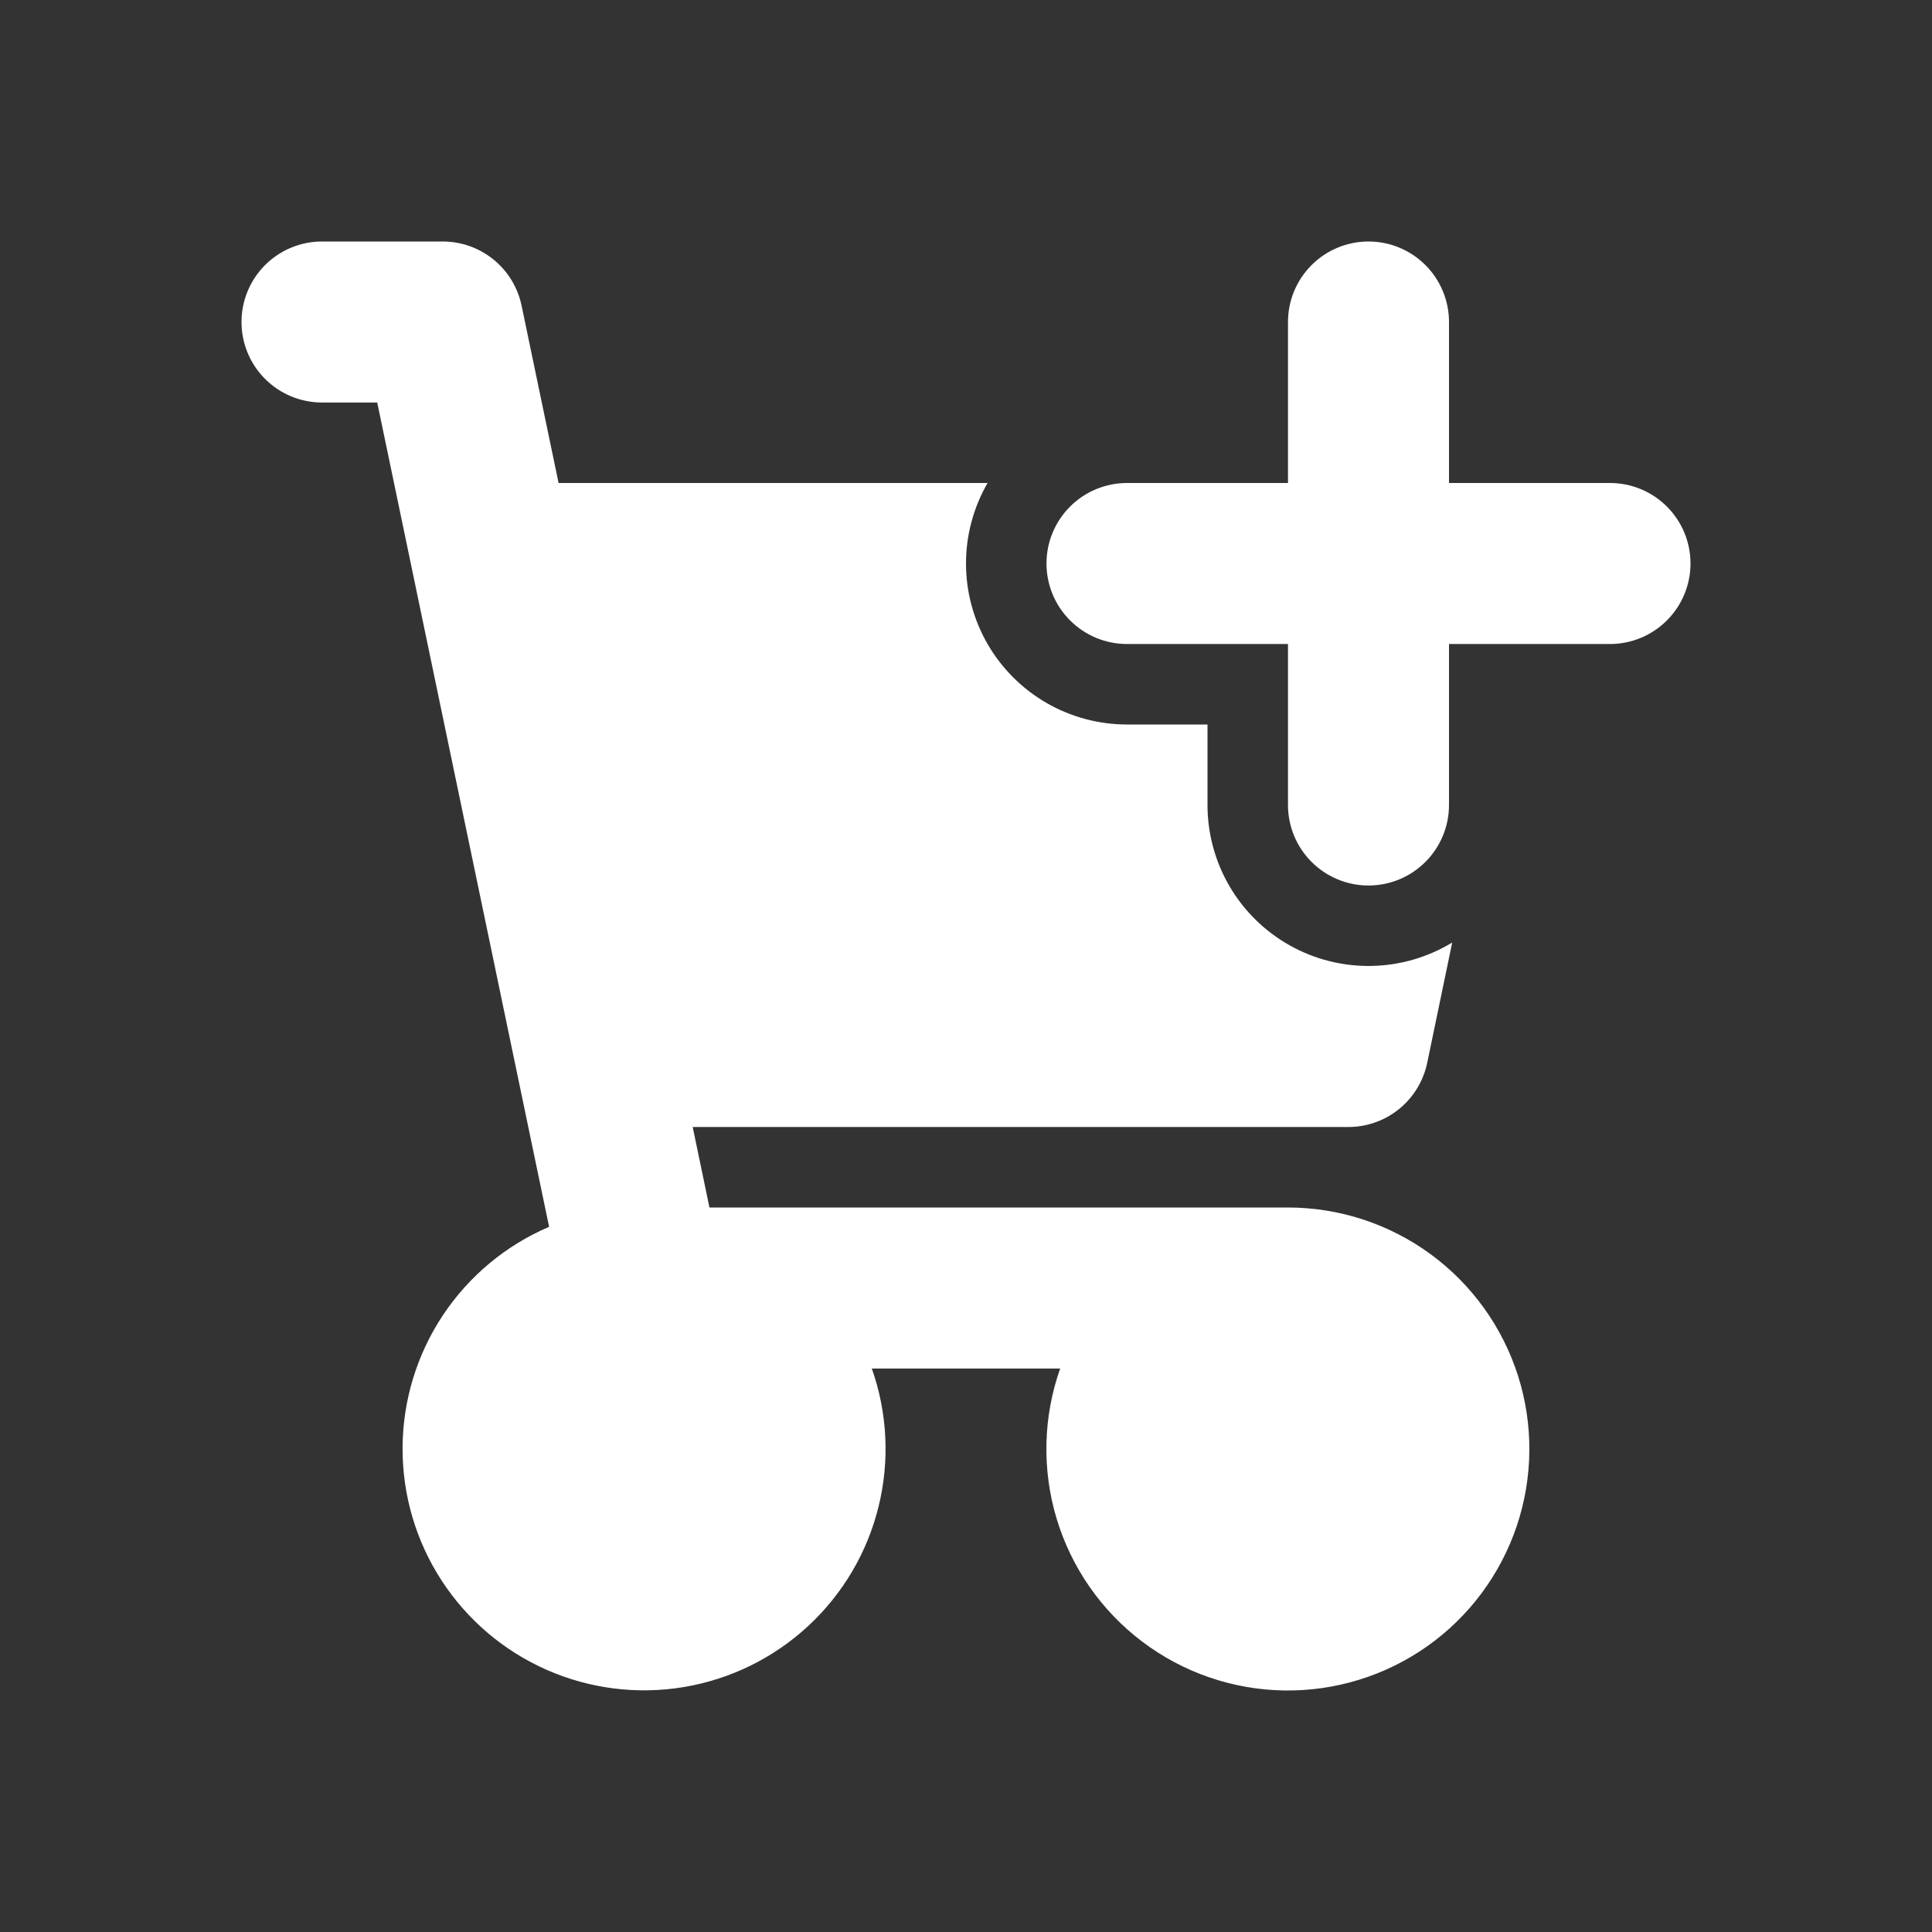
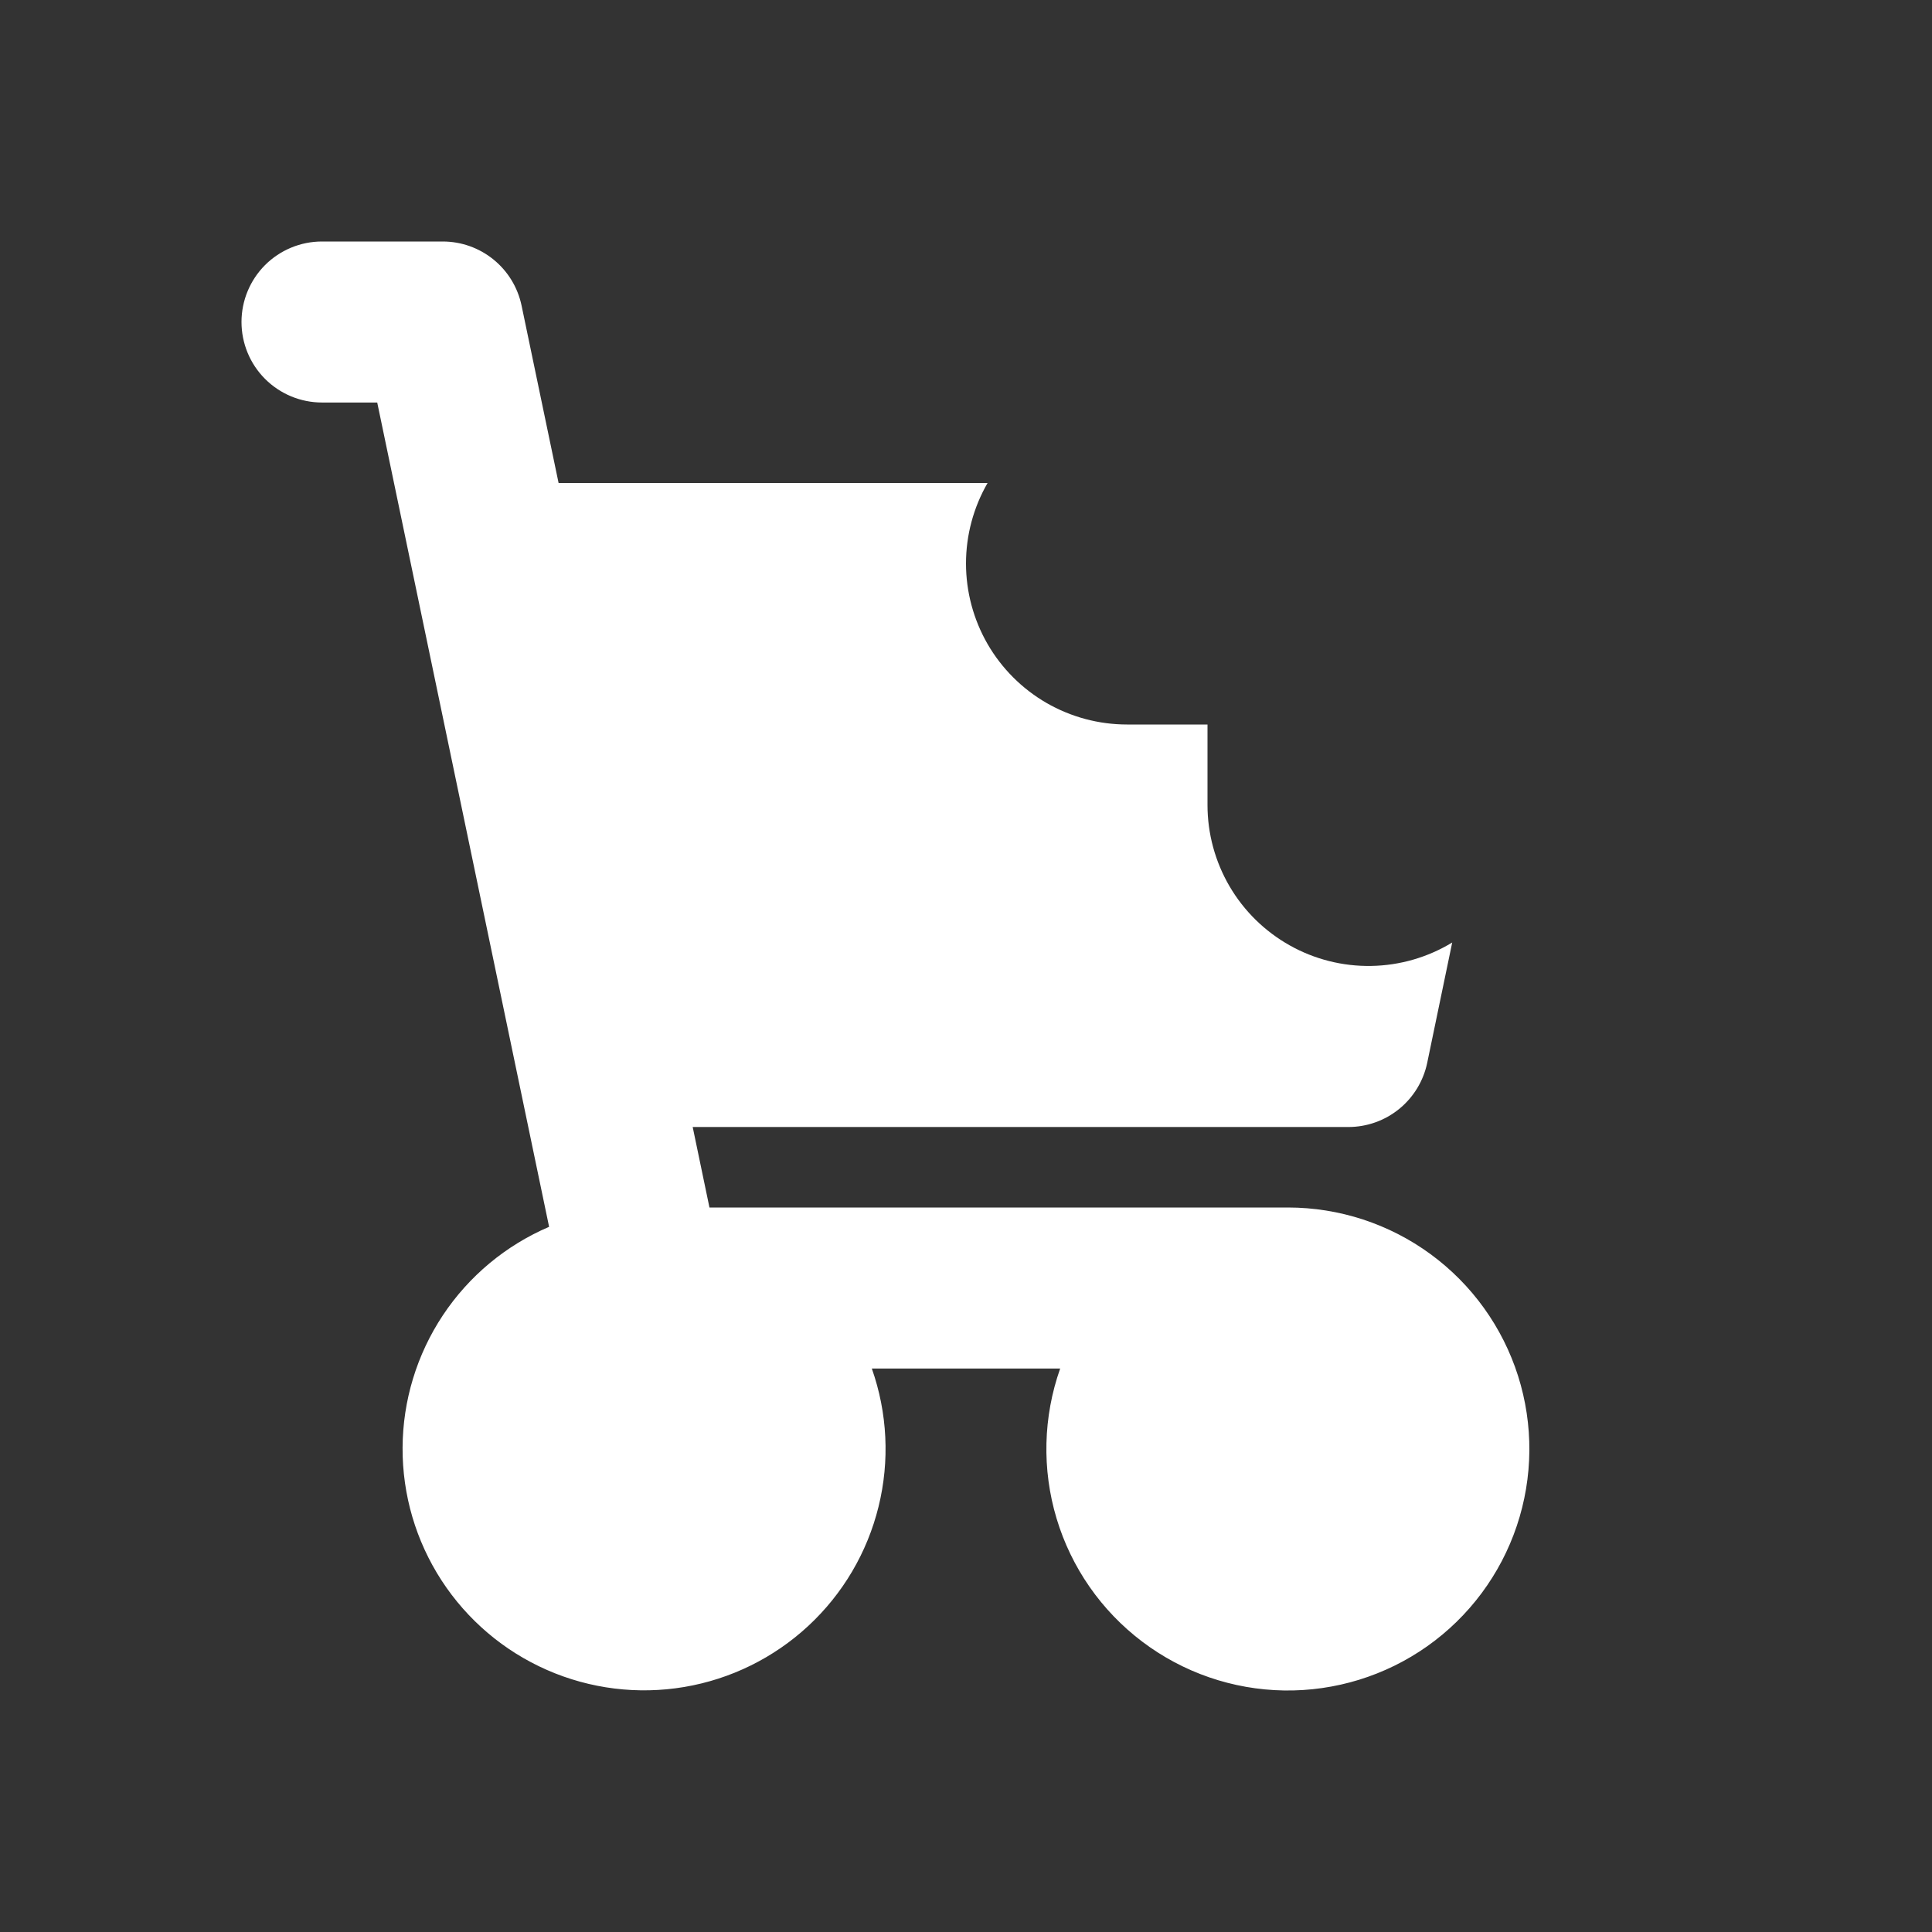
<svg xmlns="http://www.w3.org/2000/svg" width="56" height="56" viewBox="0 0 56 56" fill="none">
  <rect x="0" y="0" width="56" height="56" fill="#333333" stroke="none" />
  <path d="M28.625 14C28.216 14.709 28 15.514 28 16.333C28 17.152 28.216 17.957 28.625 18.667C29.035 19.376 29.624 19.965 30.333 20.375C31.043 20.784 31.848 21 32.667 21H35V23.333C35 24.162 35.221 24.975 35.639 25.69C36.057 26.405 36.659 26.995 37.381 27.401C38.103 27.807 38.92 28.013 39.748 27.998C40.576 27.984 41.386 27.749 42.093 27.319L41.368 30.809C41.258 31.334 40.971 31.805 40.555 32.144C40.139 32.482 39.62 32.667 39.083 32.667H20.078L20.564 35H37.333C38.819 35.001 40.266 35.474 41.465 36.352C42.664 37.23 43.552 38.466 44.002 39.882C44.451 41.298 44.438 42.821 43.965 44.229C43.492 45.638 42.583 46.859 41.37 47.717C40.156 48.574 38.702 49.023 37.216 48.999C35.73 48.975 34.291 48.479 33.106 47.582C31.921 46.686 31.052 45.436 30.625 44.013C30.198 42.59 30.235 41.068 30.73 39.667H25.27C25.724 40.954 25.792 42.346 25.465 43.671C25.139 44.997 24.431 46.198 23.431 47.126C22.43 48.055 21.18 48.671 19.834 48.898C18.488 49.125 17.105 48.954 15.855 48.405C14.605 47.857 13.543 46.954 12.799 45.81C12.055 44.665 11.662 43.328 11.669 41.963C11.675 40.598 12.081 39.264 12.835 38.127C13.59 36.989 14.661 36.097 15.916 35.56L10.934 11.667H9.333C8.714 11.667 8.121 11.421 7.683 10.983C7.246 10.546 7 9.952 7 9.333C7 8.714 7.246 8.121 7.683 7.683C8.121 7.246 8.714 7 9.333 7H12.833C13.37 7 13.889 7.185 14.305 7.523C14.721 7.861 15.008 8.332 15.118 8.857L16.191 14H28.625Z" fill="white" />
-   <path d="M42 9.333C42 8.714 41.754 8.121 41.316 7.683C40.879 7.246 40.285 7 39.667 7C39.048 7 38.454 7.246 38.017 7.683C37.579 8.121 37.333 8.714 37.333 9.333V14H32.667C32.048 14 31.454 14.246 31.017 14.683C30.579 15.121 30.333 15.714 30.333 16.333C30.333 16.952 30.579 17.546 31.017 17.983C31.454 18.421 32.048 18.667 32.667 18.667H37.333V23.333C37.333 23.952 37.579 24.546 38.017 24.983C38.454 25.421 39.048 25.667 39.667 25.667C40.285 25.667 40.879 25.421 41.316 24.983C41.754 24.546 42 23.952 42 23.333V18.667H46.667C47.285 18.667 47.879 18.421 48.316 17.983C48.754 17.546 49 16.952 49 16.333C49 15.714 48.754 15.121 48.316 14.683C47.879 14.246 47.285 14 46.667 14H42V9.333Z" fill="white" />
</svg>